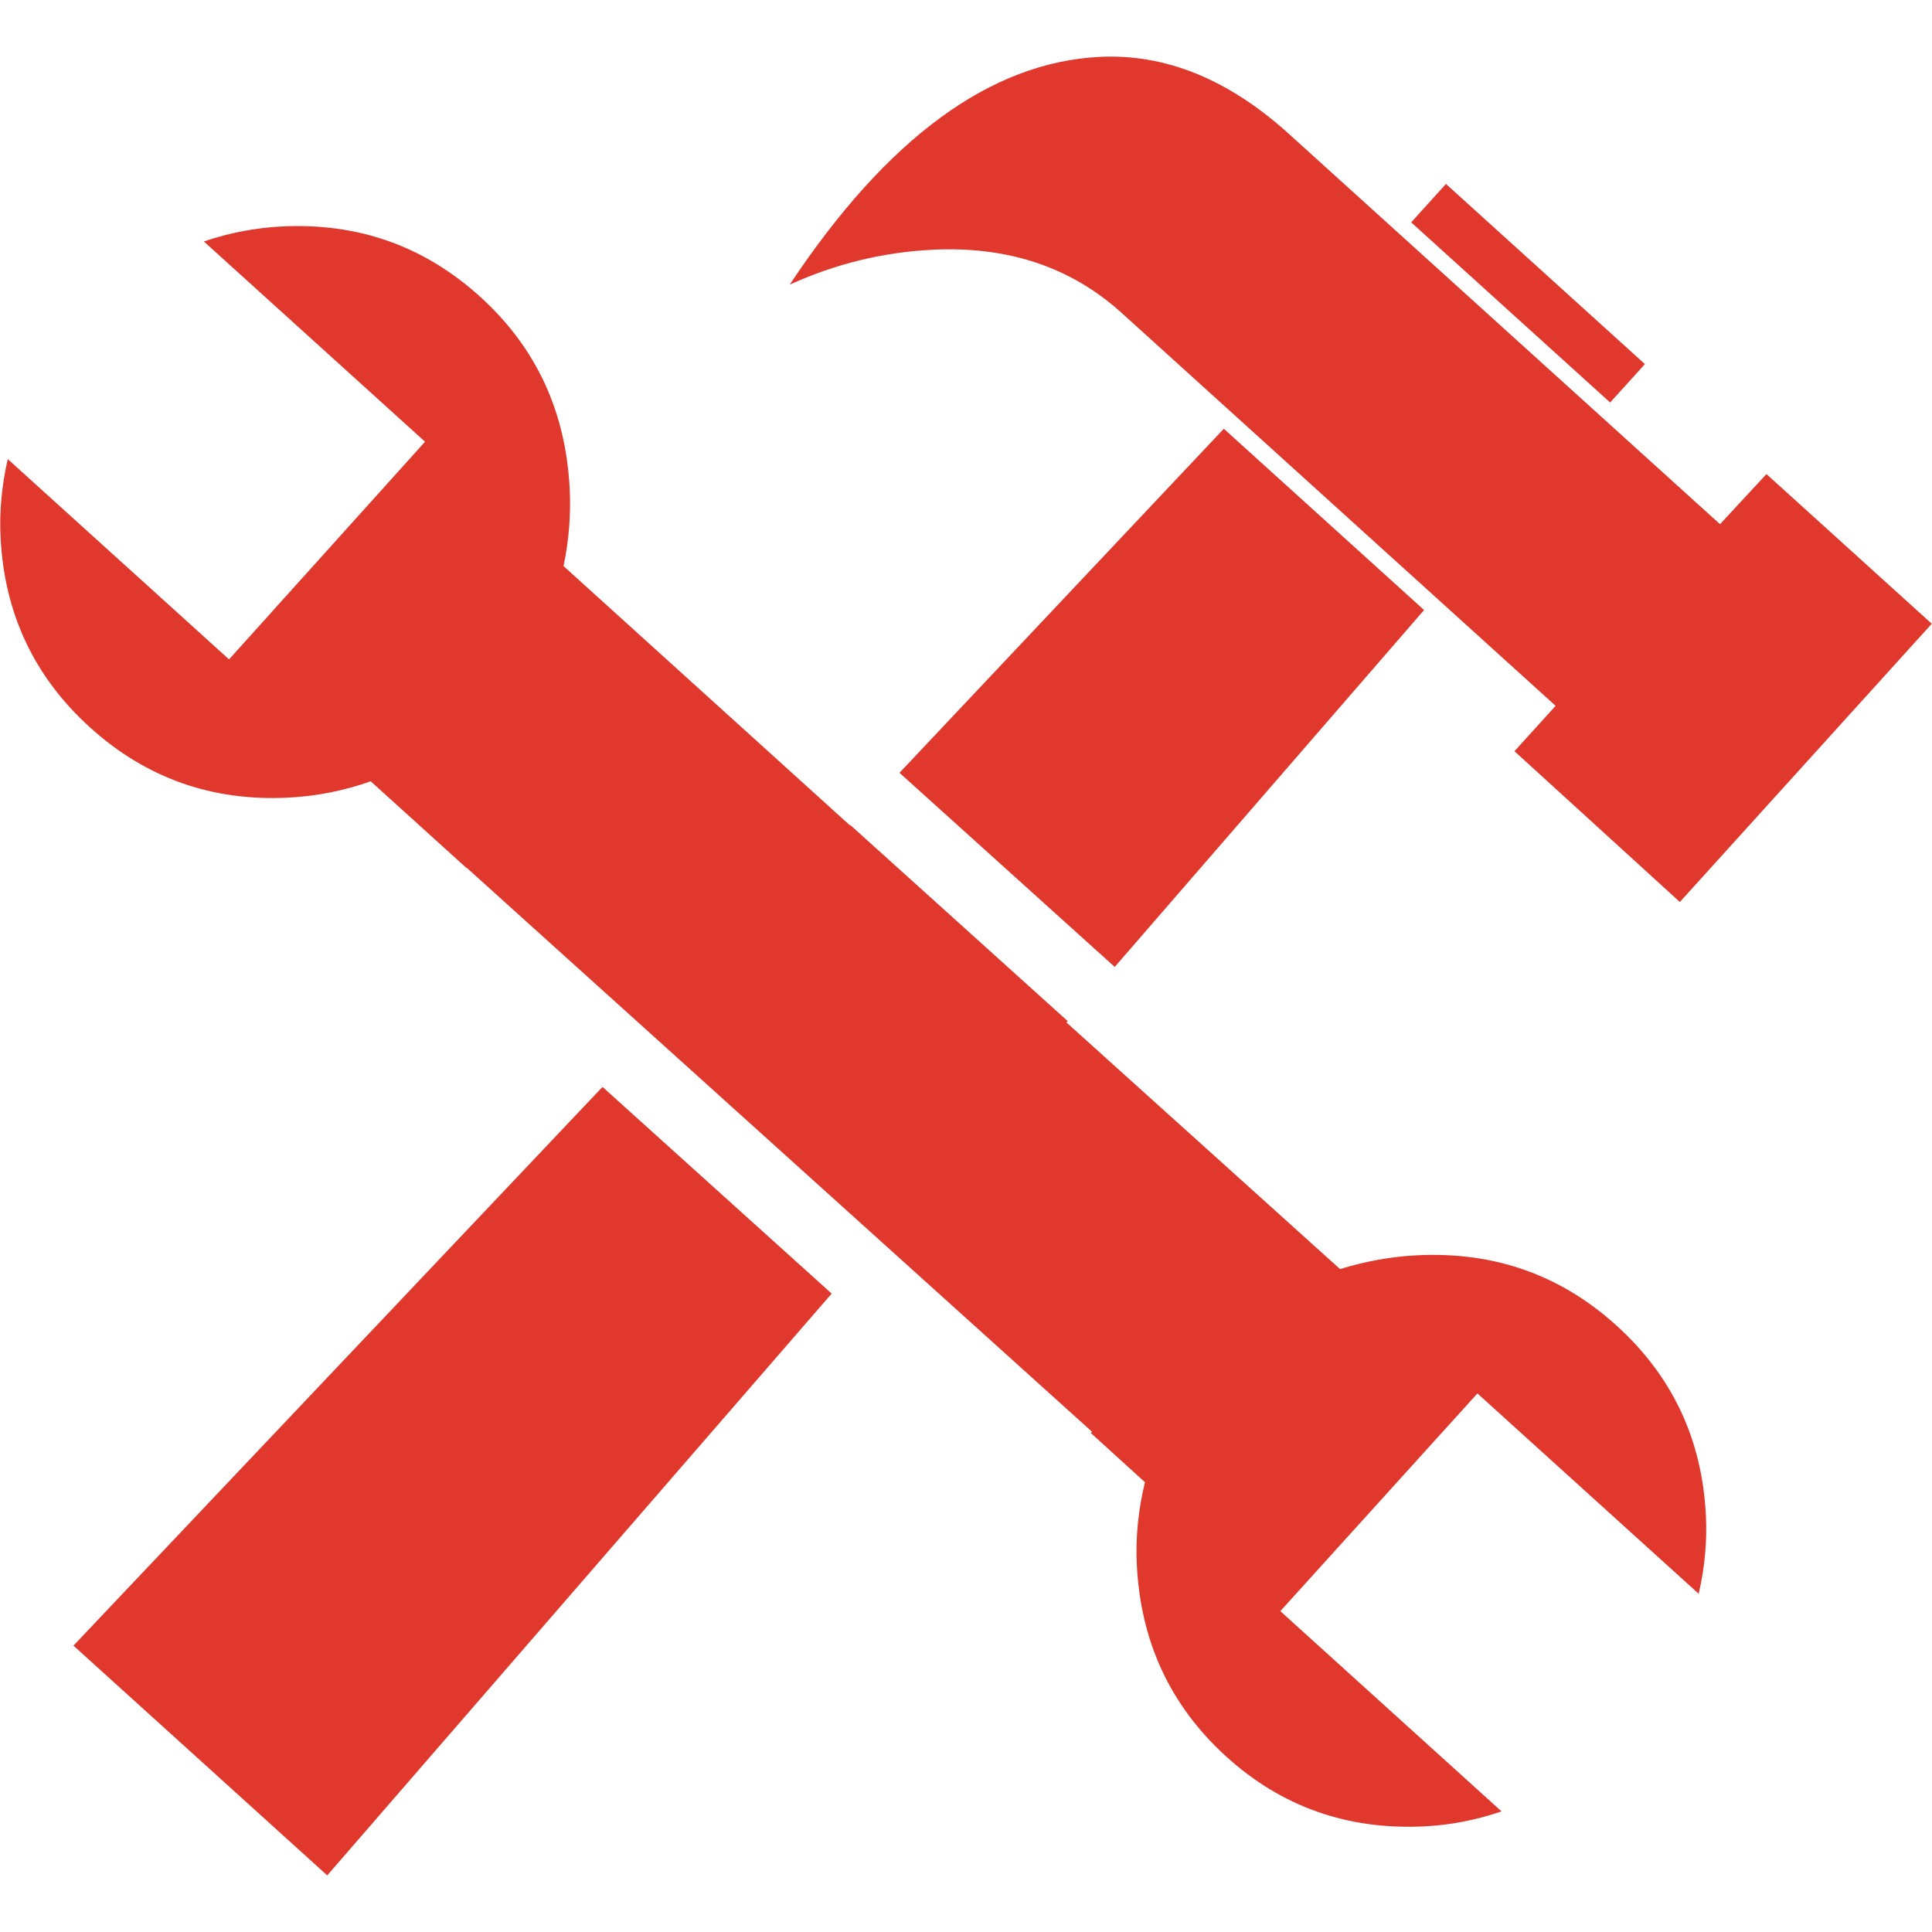
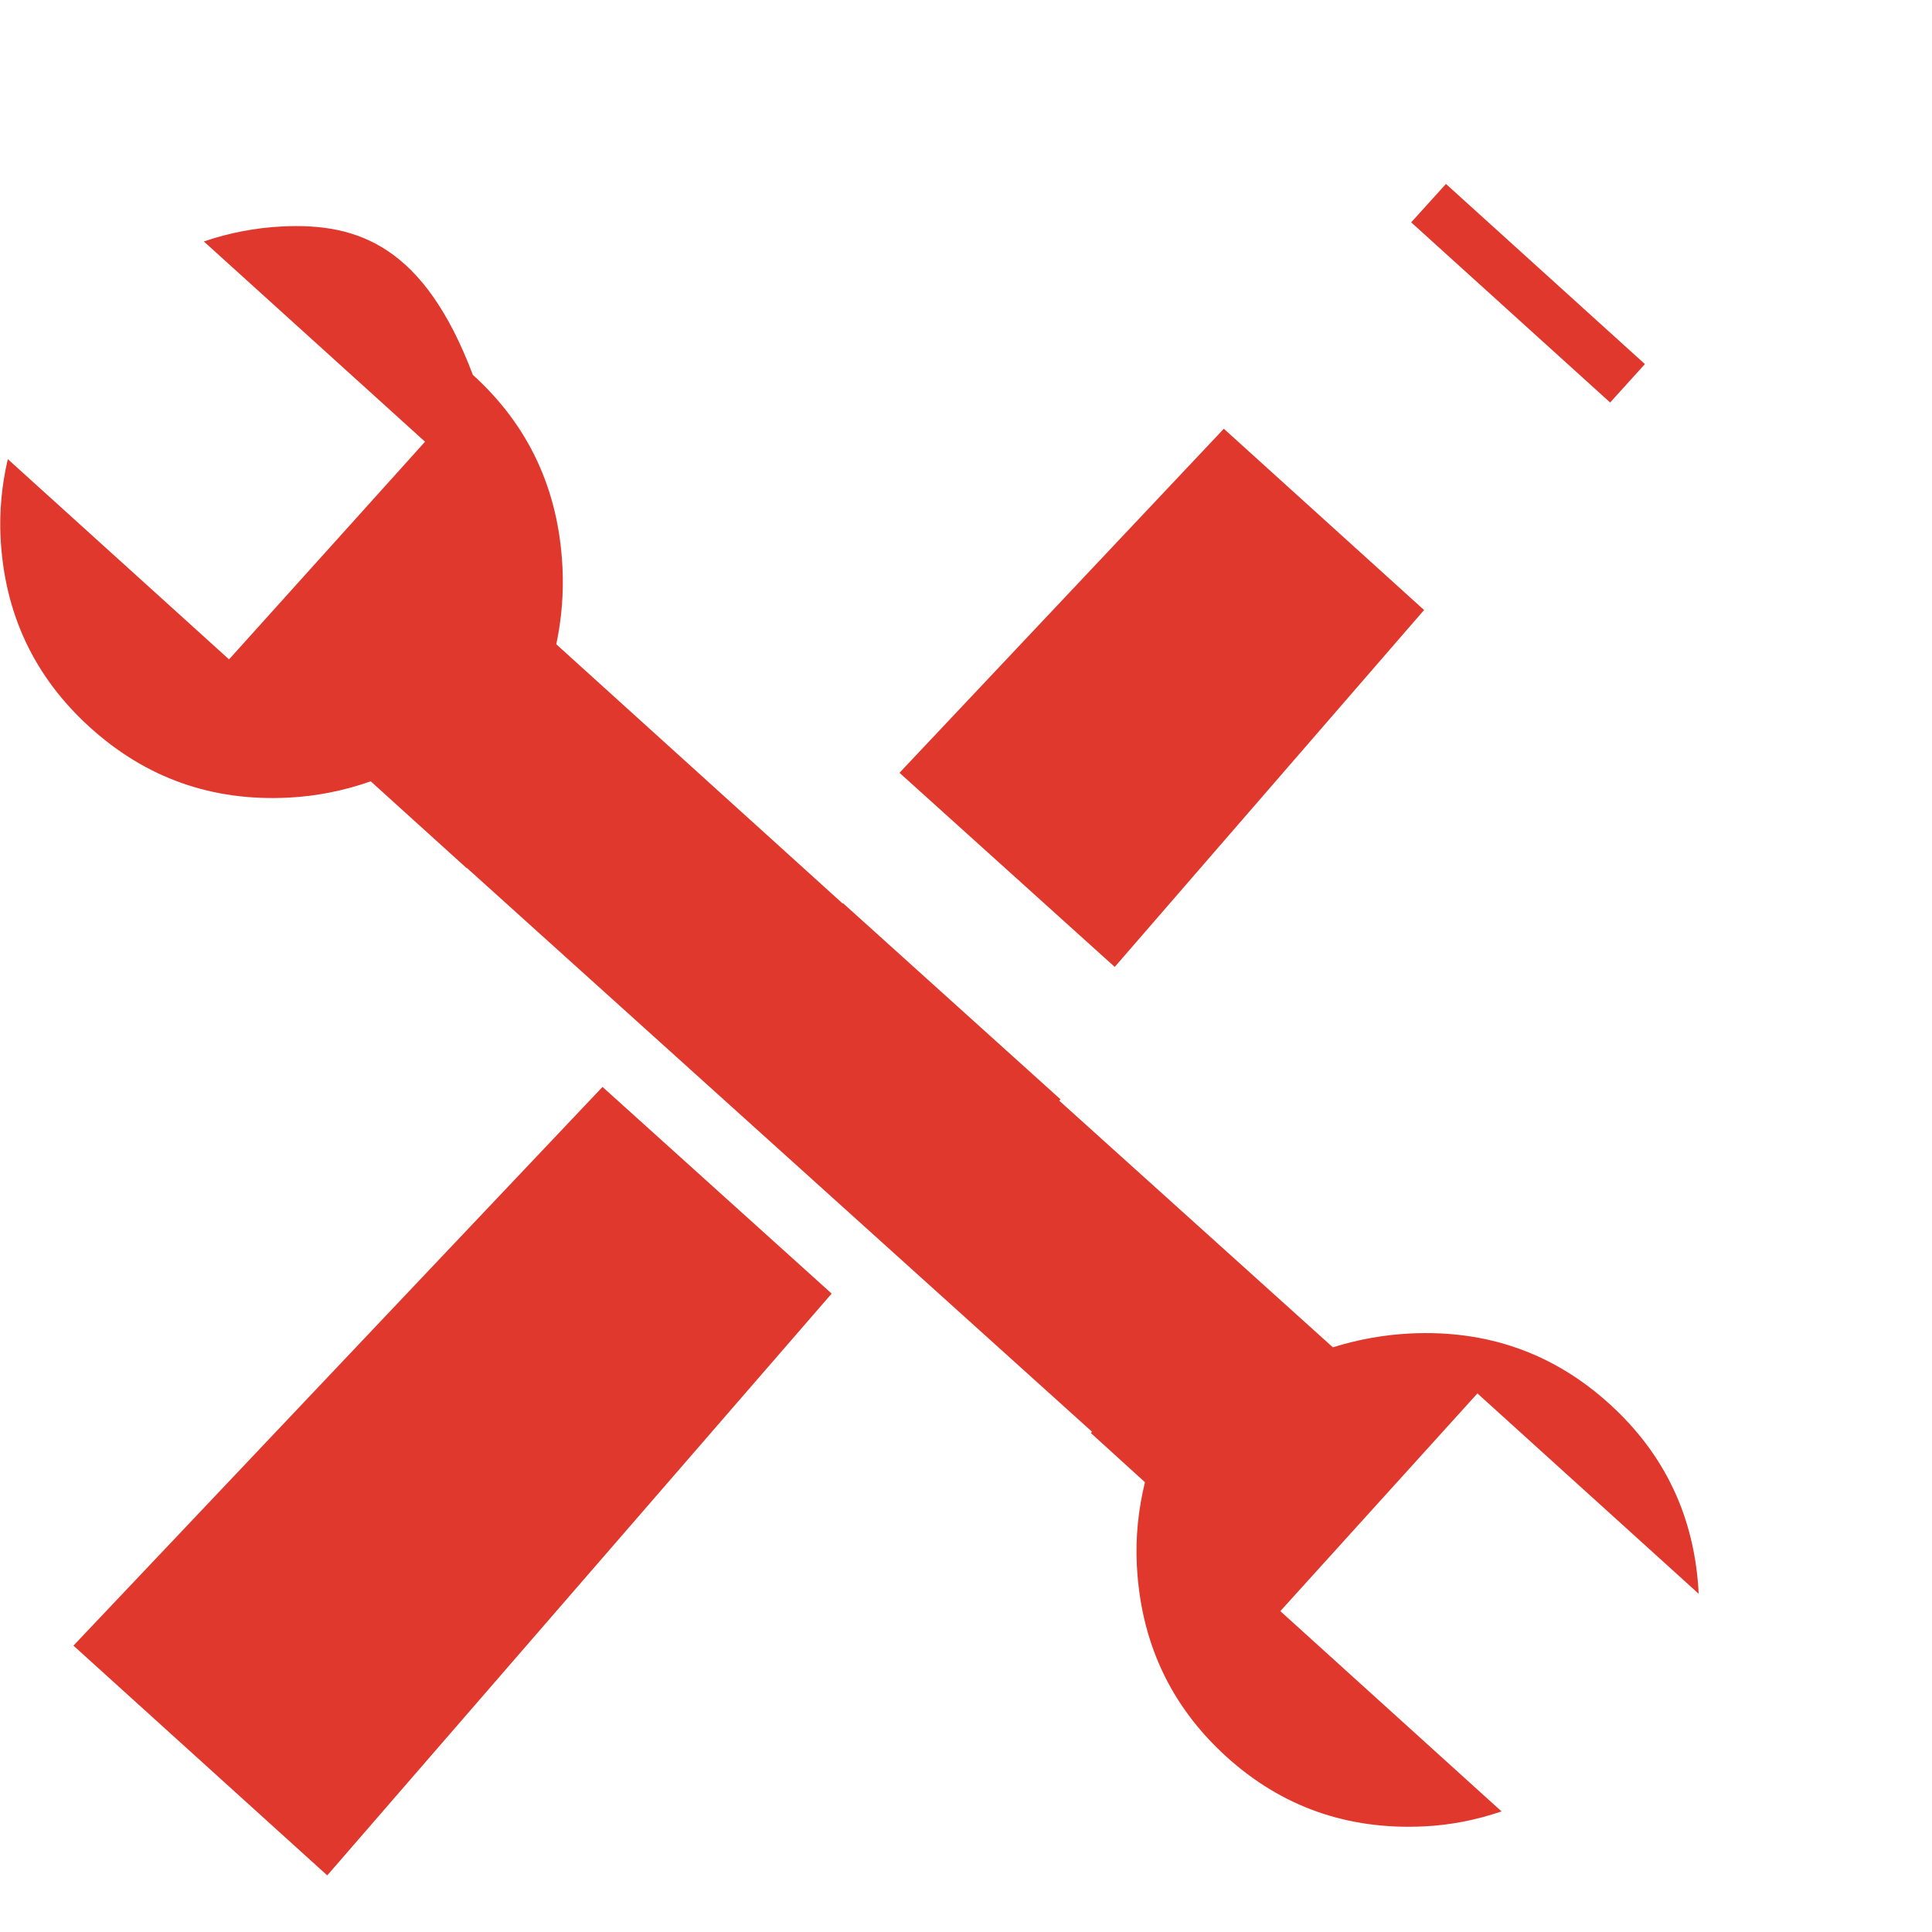
<svg xmlns="http://www.w3.org/2000/svg" version="1.1" id="Layer_1" x="0px" y="0px" width="512px" height="512px" viewBox="0 0 512 512" enable-background="new 0 0 512 512" xml:space="preserve">
  <g>
-     <path fill="#E1382D" d="M291.432,15.073c17.248-0.854,33.783,5.79,49.609,19.932l114.782,103.91l12.303-13.282l43.812,39.666   l-66.76,73.738l-43.828-39.957l10.9-12.032L296.859,82.574c-13.359-11.905-29.933-17.37-49.734-16.389   c-13.125,0.65-25.747,3.735-37.844,9.248C235.045,36.634,262.434,16.513,291.432,15.073z" />
    <rect x="369.497" y="70.919" transform="matrix(0.741 0.671 -0.671 0.741 156.982 -251.738)" fill="#E1382D" width="71.155" height="13.735" />
    <polygon fill="#E1382D" points="159.671,288.043 19.464,436.109 86.723,497 220.4,342.818  " />
    <g>
      <polygon fill="#E1382D" points="295.414,256.246 377.394,161.665 324.326,113.623 238.374,204.801   " />
-       <path fill="#E1382D" d="M450.17,422.366c1.619-6.954,2.258-13.86,1.915-20.727c-1.003-20.179-8.906-36.978-23.719-50.381    c-14.813-13.409-32.399-19.61-52.792-18.595c-6.851,0.338-13.67,1.564-20.438,3.66l-72.497-65.346l0.321-0.371l-57.631-51.979    l-0.092,0.097l-75.9-68.713c1.434-6.749,1.974-13.554,1.639-20.415c-1.022-20.574-8.939-37.564-23.747-50.978    C112.417,65.217,94.92,59.011,74.74,60.015c-7.055,0.35-13.958,1.676-20.722,3.973l58.621,53.073l-51.94,57.681L2.066,121.674    c-1.613,6.956-2.256,13.867-1.917,20.721c1,20.185,8.907,36.982,23.72,50.388c14.81,13.407,32.31,19.611,52.487,18.602    c7.454-0.367,14.745-1.808,21.887-4.33l25.444,23.032l0.054-0.059l165.661,149.406l-0.31,0.34l14.333,13.031    c-1.792,7.357-2.513,14.666-2.154,21.913c1.012,20.381,8.88,37.276,23.587,50.69c14.718,13.409,32.252,19.608,52.638,18.596    c6.861-0.337,13.67-1.664,20.431-3.96l-58.628-53.076l52.234-57.696L450.17,422.366z" />
+       <path fill="#E1382D" d="M450.17,422.366c-1.003-20.179-8.906-36.978-23.719-50.381    c-14.813-13.409-32.399-19.61-52.792-18.595c-6.851,0.338-13.67,1.564-20.438,3.66l-72.497-65.346l0.321-0.371l-57.631-51.979    l-0.092,0.097l-75.9-68.713c1.434-6.749,1.974-13.554,1.639-20.415c-1.022-20.574-8.939-37.564-23.747-50.978    C112.417,65.217,94.92,59.011,74.74,60.015c-7.055,0.35-13.958,1.676-20.722,3.973l58.621,53.073l-51.94,57.681L2.066,121.674    c-1.613,6.956-2.256,13.867-1.917,20.721c1,20.185,8.907,36.982,23.72,50.388c14.81,13.407,32.31,19.611,52.487,18.602    c7.454-0.367,14.745-1.808,21.887-4.33l25.444,23.032l0.054-0.059l165.661,149.406l-0.31,0.34l14.333,13.031    c-1.792,7.357-2.513,14.666-2.154,21.913c1.012,20.381,8.88,37.276,23.587,50.69c14.718,13.409,32.252,19.608,52.638,18.596    c6.861-0.337,13.67-1.664,20.431-3.96l-58.628-53.076l52.234-57.696L450.17,422.366z" />
    </g>
  </g>
</svg>